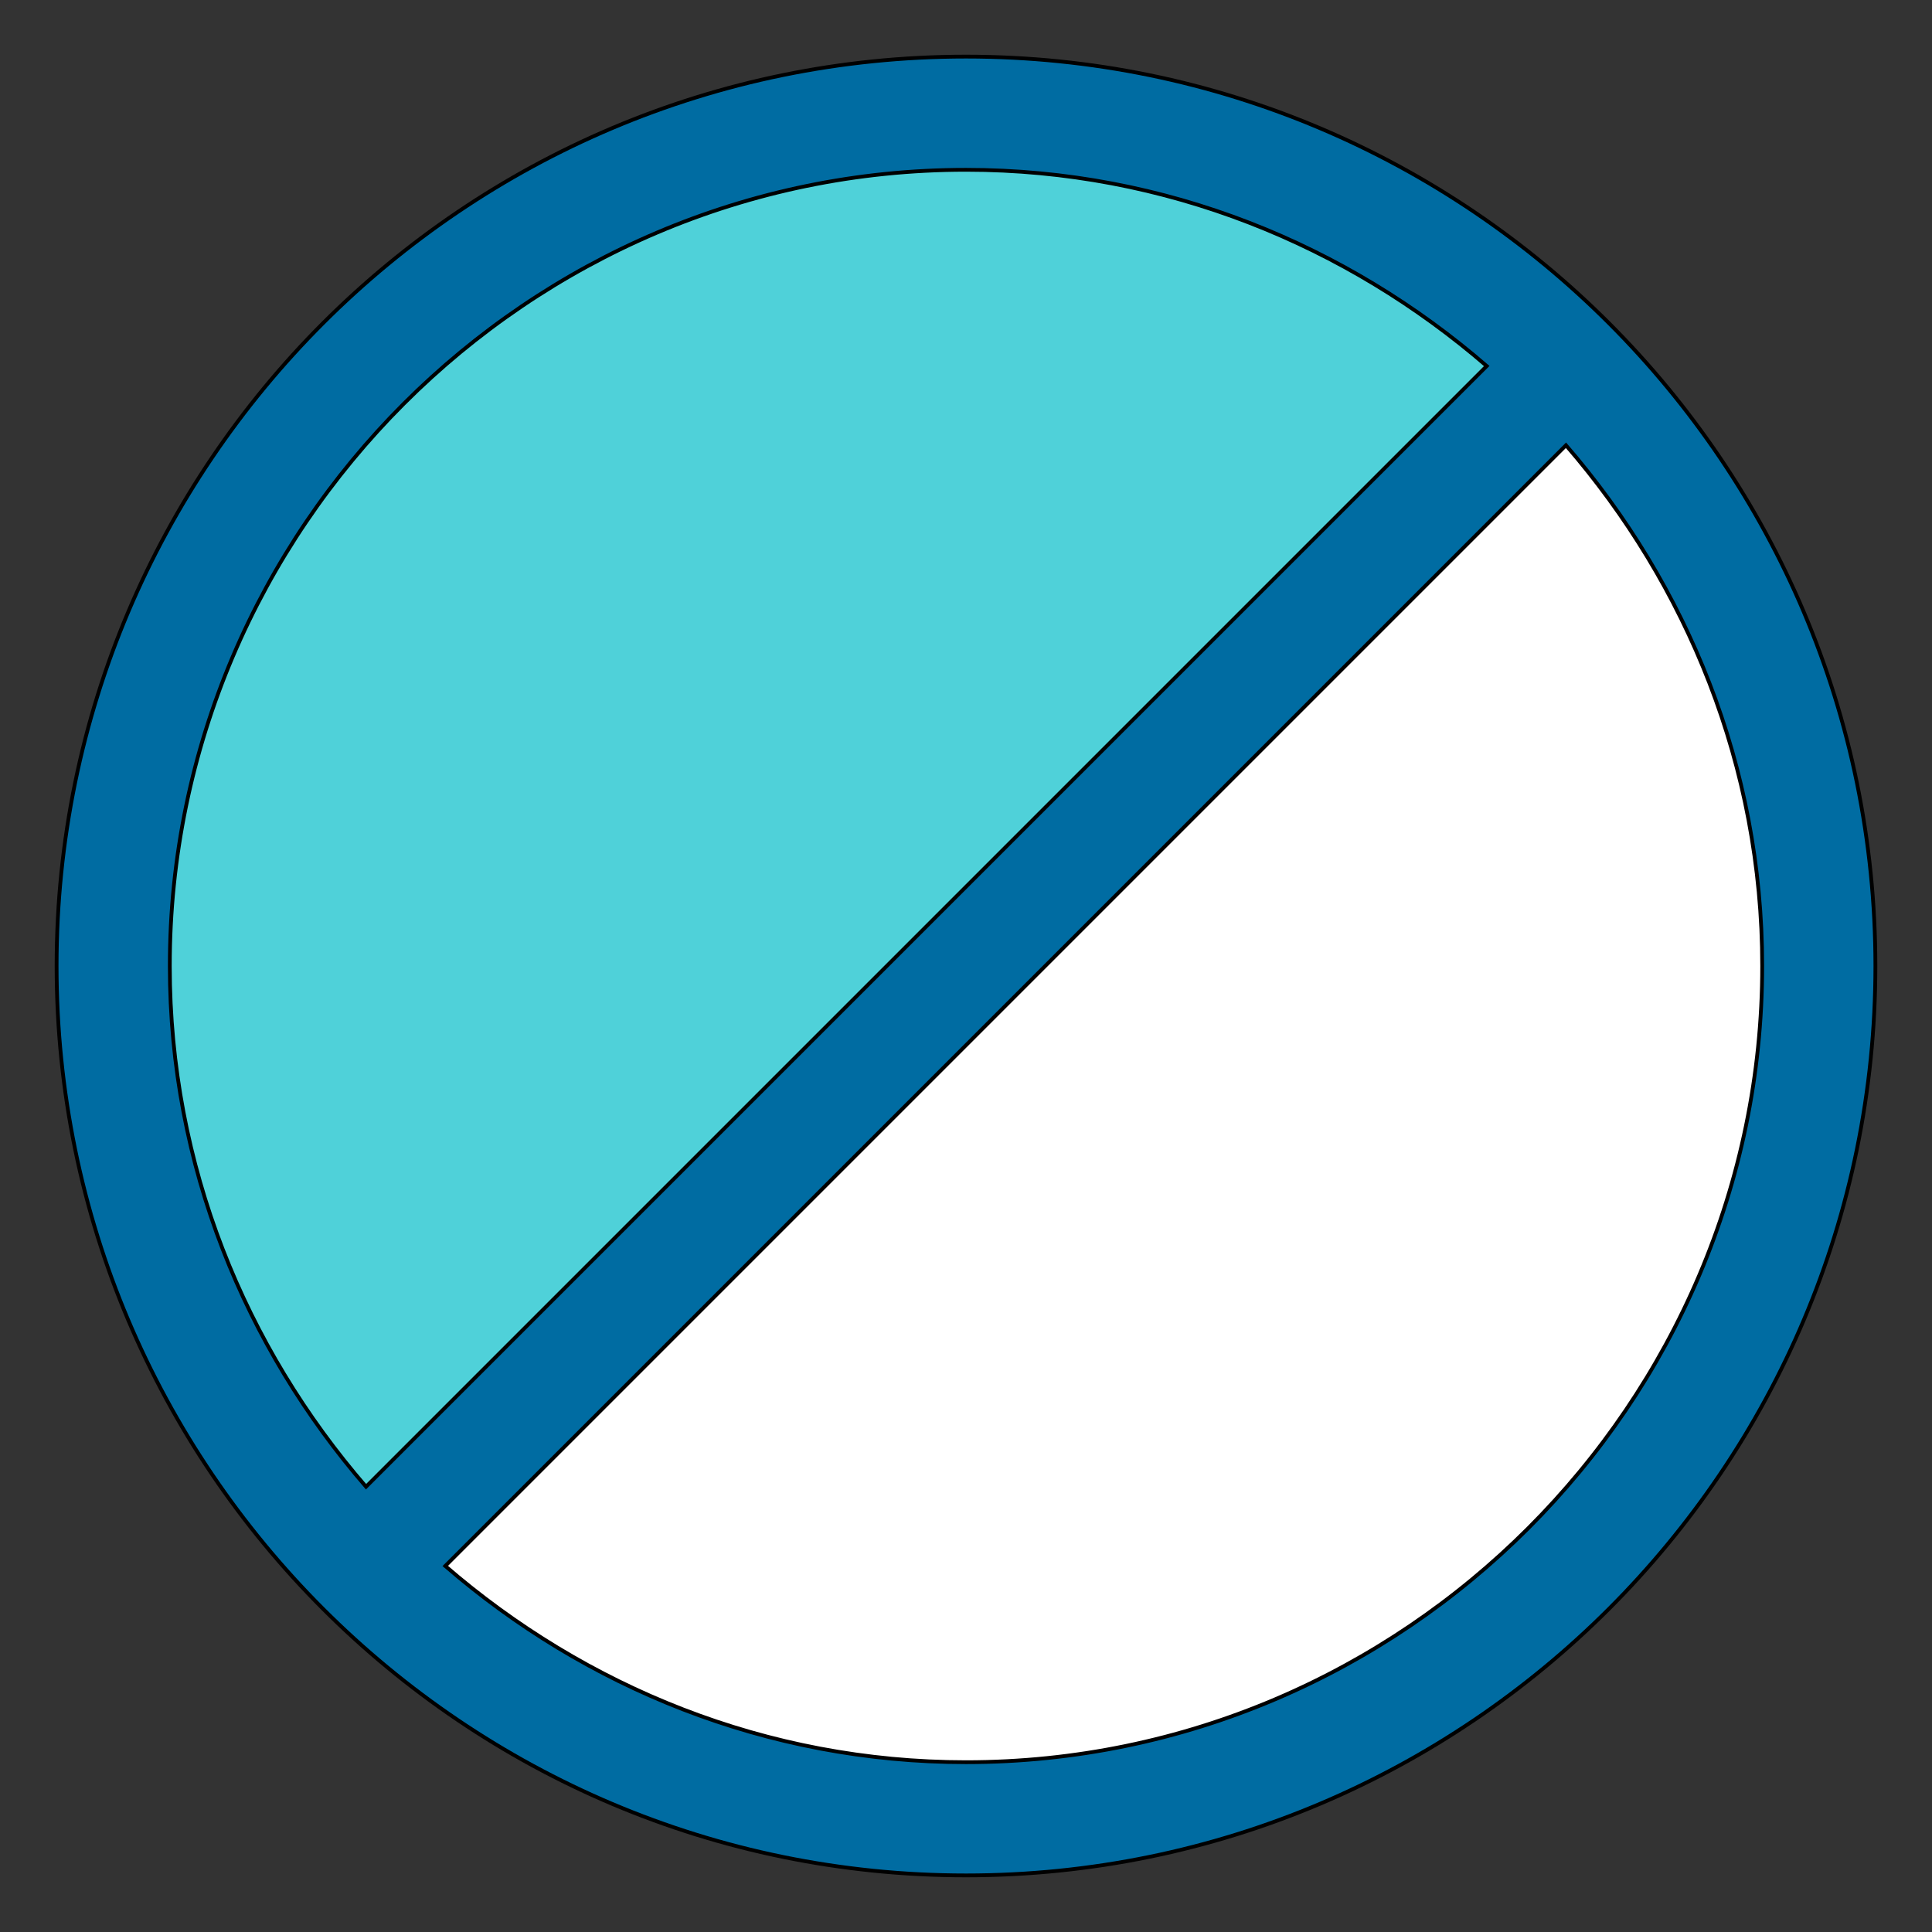
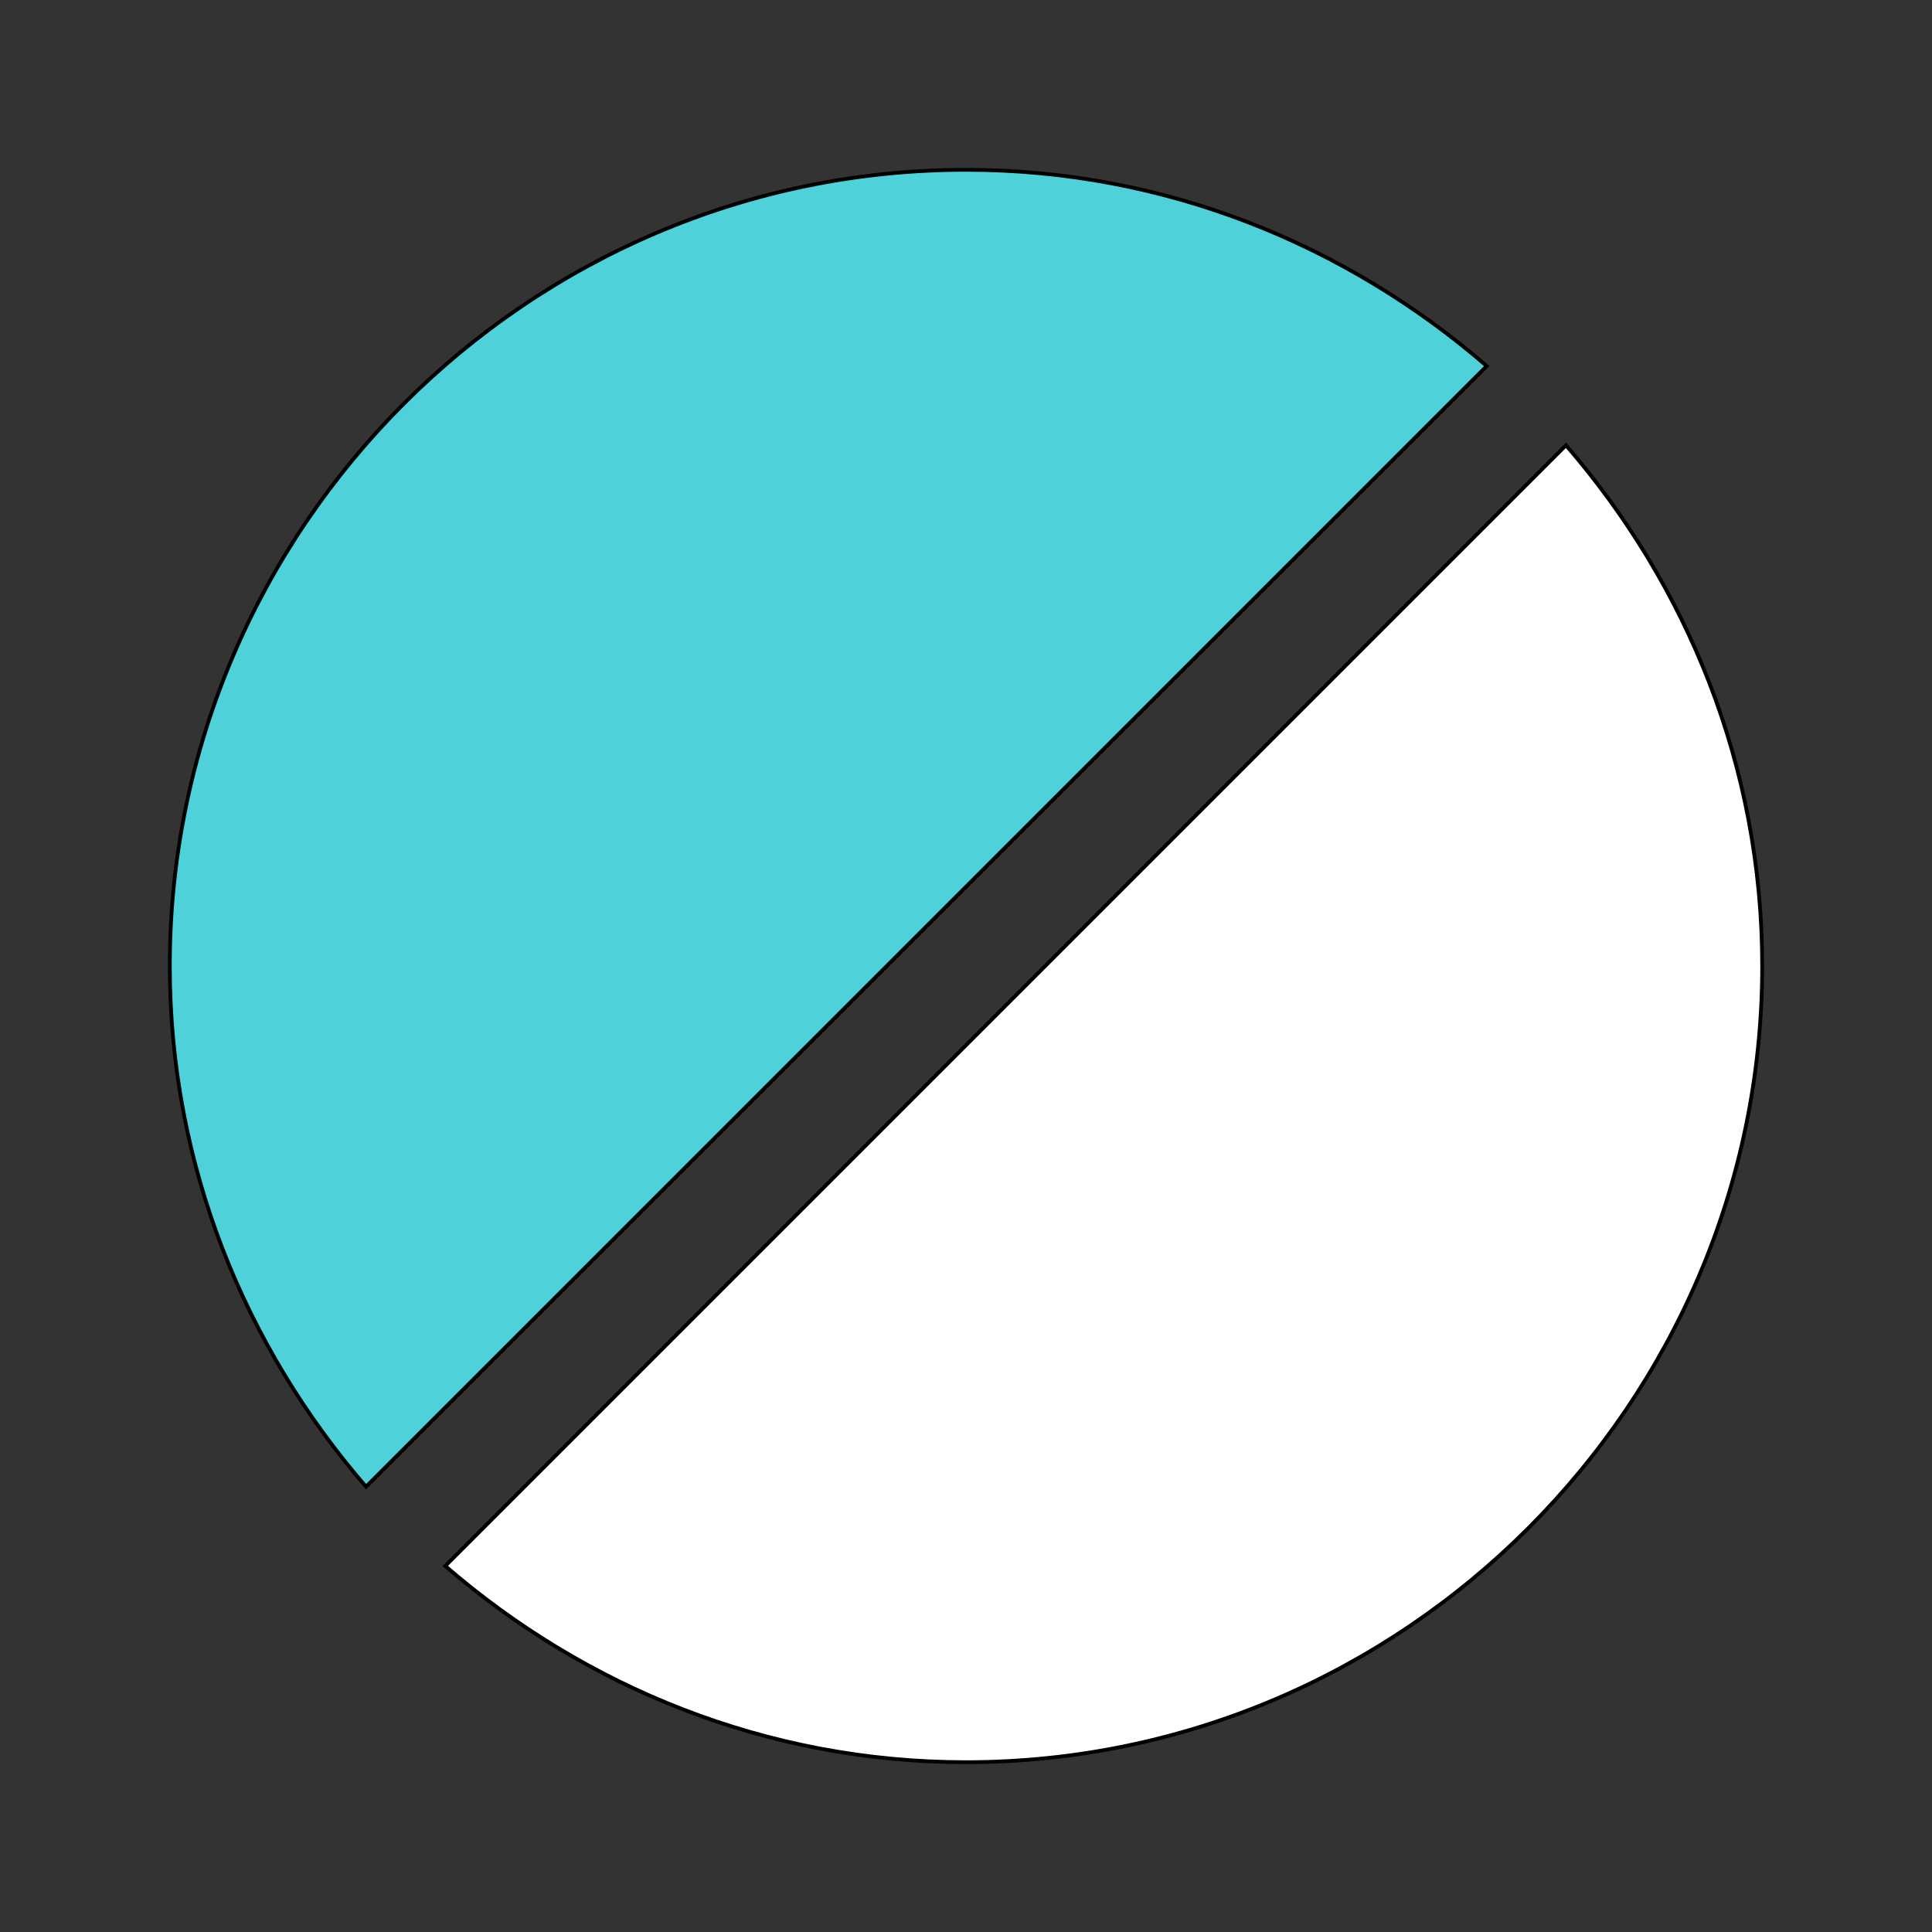
<svg xmlns="http://www.w3.org/2000/svg" id="th_the_na" width="100%" height="100%" version="1.1" preserveAspectRatio="xMidYMin slice" data-uid="the_na" data-keyword="the_na" viewBox="0 0 512 512" data-colors="[&quot;#006ca2&quot;,&quot;#006ca2&quot;,&quot;#4fd1d9&quot;,&quot;#ffffff&quot;]">
  <rect x="0" y="0" width="512" height="512" fill="#333333" stroke="none" />
  <defs id="SvgjsDefs55884" fill="#006ca2" />
-   <path id="th_the_na_0" d="M256 15C123 15 15 123 15 256C15 389 123 497 256 497C389 497 497 389 497 256C497 123 389 15 256 15Z " fill-rule="evenodd" fill="#006ca2" stroke-width="1" stroke="#000000" />
  <path id="th_the_na_1" d="M256 45C309 45 357 65 394 97L97 394C65 357 45 309 45 256C45 140 140 45 256 45Z " fill-rule="evenodd" fill="#4fd1d9" stroke-width="1" stroke="#000000" />
  <path id="th_the_na_2" d="M256 467C203 467 155 447 118 415L415 118C447 155 467 203 467 256C467 372 372 467 256 467Z " fill-rule="evenodd" fill="#ffffff" stroke-width="1" stroke="#000000" />
</svg>